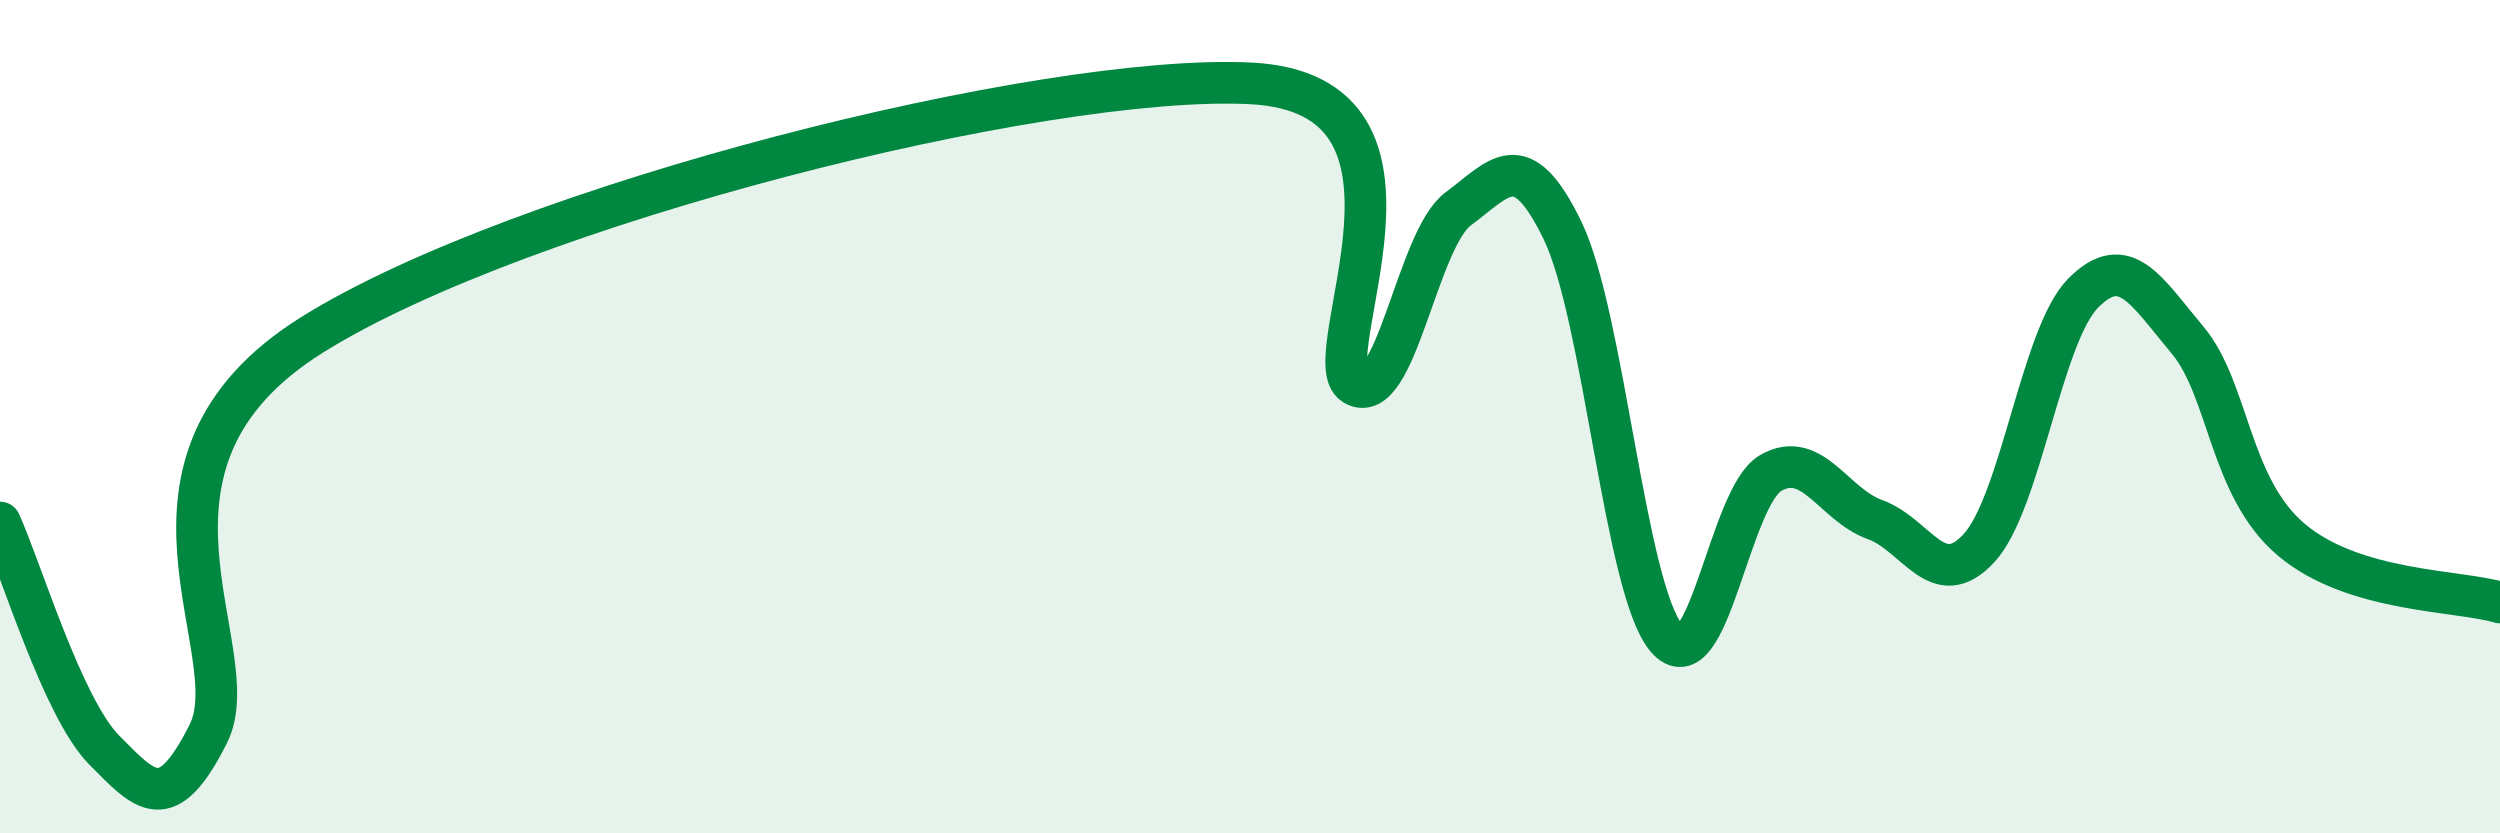
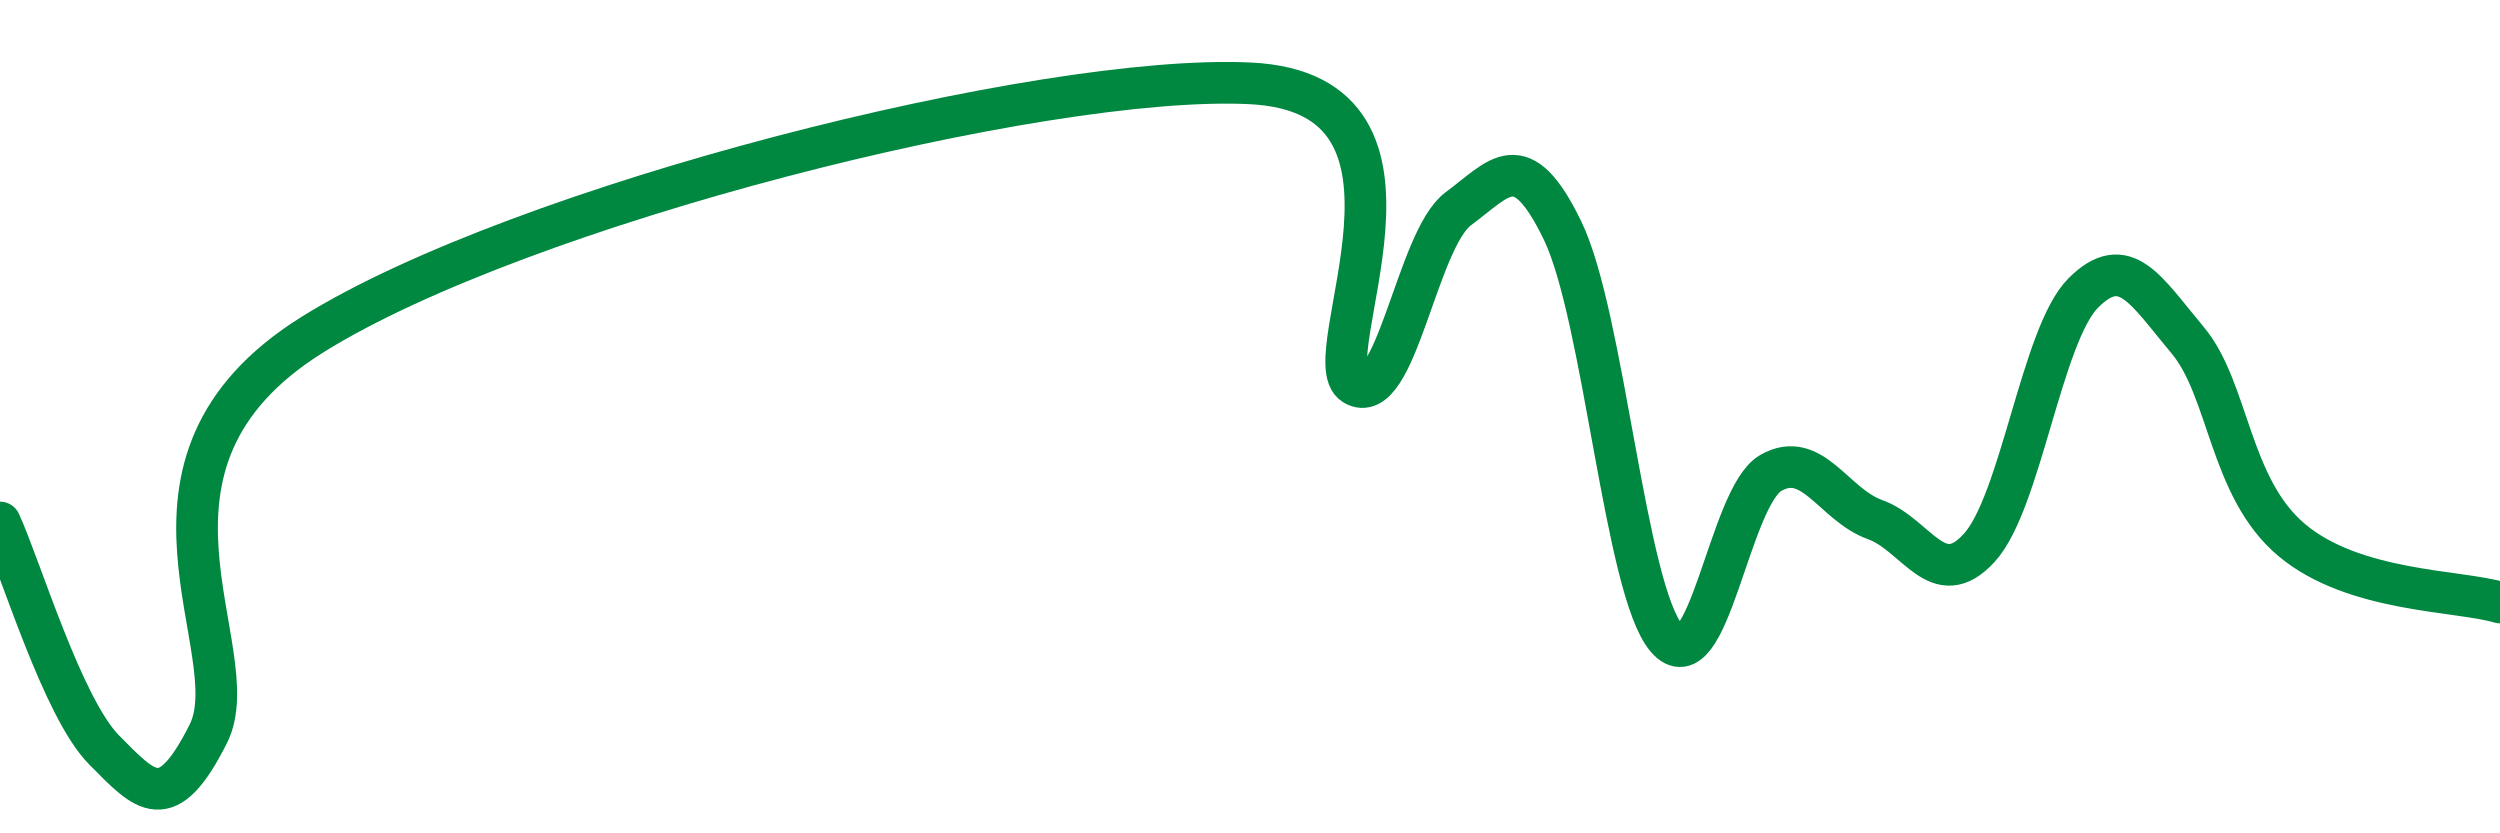
<svg xmlns="http://www.w3.org/2000/svg" width="60" height="20" viewBox="0 0 60 20">
-   <path d="M 0,12.54 C 0.5,13.63 1.5,16.99 2.5,18 C 3.5,19.01 4,19.6 5,17.61 C 6,15.62 2.5,11.15 7.5,8.03 C 12.5,4.91 25,1.76 30,2 C 35,2.24 31.5,8.63 32.5,9.23 C 33.5,9.83 34,5.75 35,5.01 C 36,4.27 36.5,3.47 37.5,5.53 C 38.5,7.59 39,14.16 40,15.32 C 41,16.48 41.5,11.92 42.5,11.35 C 43.5,10.78 44,12.11 45,12.47 C 46,12.83 46.5,14.24 47.5,13.15 C 48.5,12.06 49,8.03 50,7.03 C 51,6.03 51.5,6.97 52.5,8.16 C 53.5,9.35 53.5,11.7 55,12.96 C 56.5,14.22 59,14.16 60,14.46L60 20L0 20Z" fill="#008740" opacity="0.1" stroke-linecap="round" stroke-linejoin="round" />
  <path d="M 0,12.54 C 0.5,13.63 1.5,16.99 2.5,18 C 3.5,19.01 4,19.6 5,17.61 C 6,15.62 2.5,11.15 7.5,8.03 C 12.5,4.91 25,1.76 30,2 C 35,2.24 31.5,8.63 32.5,9.23 C 33.5,9.83 34,5.75 35,5.01 C 36,4.27 36.5,3.47 37.5,5.53 C 38.5,7.59 39,14.16 40,15.32 C 41,16.48 41.5,11.92 42.5,11.35 C 43.5,10.78 44,12.11 45,12.47 C 46,12.83 46.5,14.24 47.5,13.15 C 48.5,12.06 49,8.03 50,7.03 C 51,6.03 51.5,6.97 52.5,8.16 C 53.5,9.35 53.5,11.7 55,12.96 C 56.5,14.22 59,14.16 60,14.46" stroke="#008740" stroke-width="1" fill="none" stroke-linecap="round" stroke-linejoin="round" />
</svg>